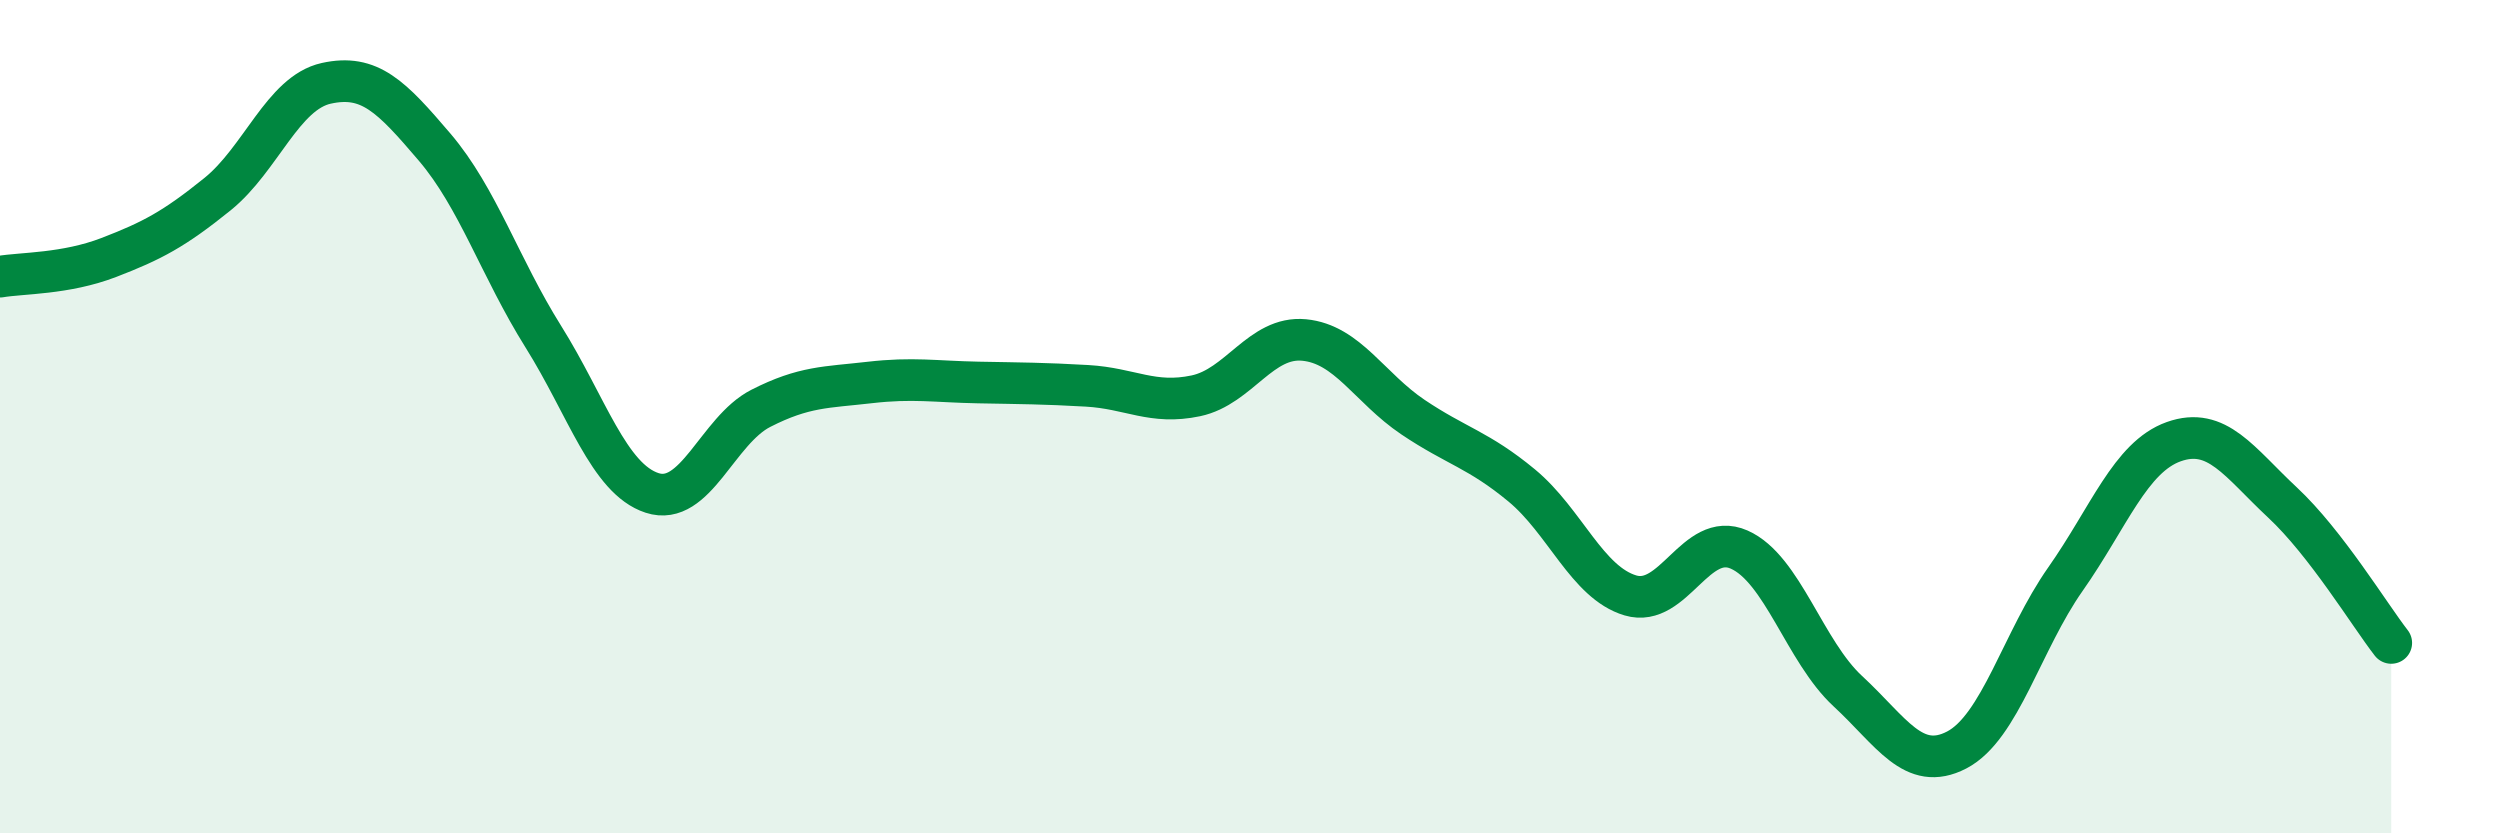
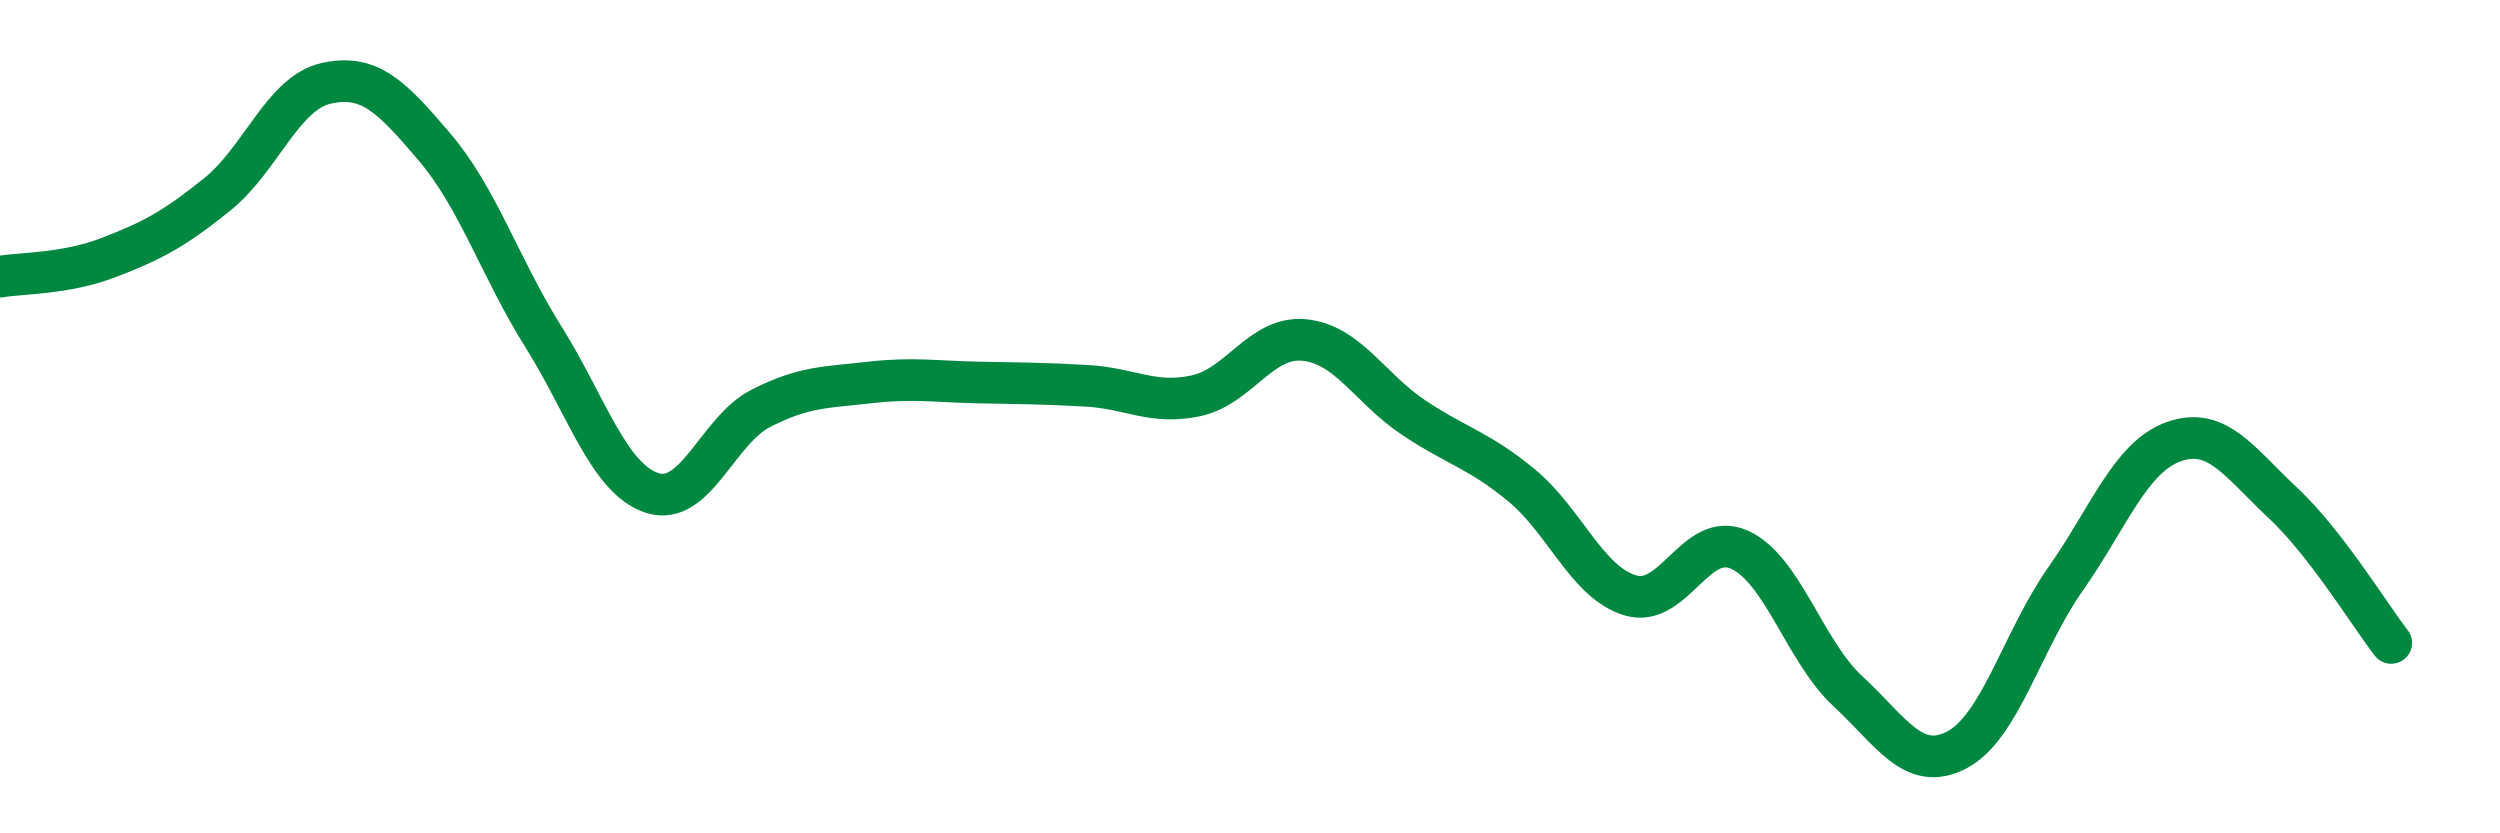
<svg xmlns="http://www.w3.org/2000/svg" width="60" height="20" viewBox="0 0 60 20">
-   <path d="M 0,6.64 C 0.52,6.55 1.57,6.58 2.61,6.18 C 3.65,5.78 4.18,5.5 5.22,4.66 C 6.26,3.82 6.79,2.23 7.83,2 C 8.87,1.77 9.39,2.31 10.43,3.53 C 11.47,4.75 12,6.42 13.04,8.08 C 14.08,9.74 14.61,11.49 15.65,11.83 C 16.69,12.17 17.22,10.33 18.26,9.8 C 19.3,9.27 19.83,9.3 20.87,9.18 C 21.91,9.06 22.44,9.16 23.48,9.18 C 24.52,9.2 25.05,9.2 26.09,9.26 C 27.13,9.32 27.66,9.72 28.7,9.5 C 29.74,9.28 30.26,8.06 31.3,8.16 C 32.34,8.26 32.87,9.31 33.91,10.01 C 34.95,10.71 35.48,10.79 36.52,11.65 C 37.56,12.51 38.09,13.98 39.13,14.29 C 40.17,14.6 40.7,12.73 41.74,13.19 C 42.78,13.65 43.31,15.63 44.35,16.59 C 45.39,17.55 45.92,18.54 46.96,18 C 48,17.46 48.53,15.38 49.57,13.9 C 50.61,12.42 51.13,10.97 52.17,10.6 C 53.21,10.23 53.74,11.09 54.78,12.06 C 55.82,13.03 56.87,14.76 57.39,15.43L57.39 20L0 20Z" fill="#008740" opacity="0.1" stroke-linecap="round" stroke-linejoin="round" />
  <path d="M 0,6.64 C 0.52,6.55 1.57,6.58 2.61,6.18 C 3.65,5.78 4.18,5.5 5.22,4.66 C 6.26,3.82 6.79,2.23 7.83,2 C 8.87,1.77 9.39,2.31 10.43,3.53 C 11.47,4.75 12,6.42 13.04,8.08 C 14.08,9.74 14.61,11.49 15.65,11.83 C 16.69,12.17 17.22,10.33 18.26,9.8 C 19.3,9.27 19.83,9.3 20.87,9.18 C 21.91,9.06 22.44,9.16 23.48,9.18 C 24.52,9.2 25.05,9.2 26.09,9.26 C 27.13,9.32 27.66,9.72 28.7,9.5 C 29.74,9.28 30.26,8.06 31.3,8.16 C 32.34,8.26 32.87,9.31 33.91,10.01 C 34.95,10.71 35.48,10.79 36.52,11.65 C 37.56,12.51 38.09,13.98 39.13,14.29 C 40.17,14.6 40.7,12.73 41.74,13.19 C 42.78,13.65 43.31,15.63 44.35,16.59 C 45.39,17.55 45.92,18.54 46.96,18 C 48,17.46 48.53,15.38 49.57,13.9 C 50.61,12.42 51.13,10.97 52.17,10.6 C 53.21,10.23 53.74,11.09 54.78,12.06 C 55.82,13.03 56.87,14.76 57.39,15.43" stroke="#008740" stroke-width="1" fill="none" stroke-linecap="round" stroke-linejoin="round" />
</svg>